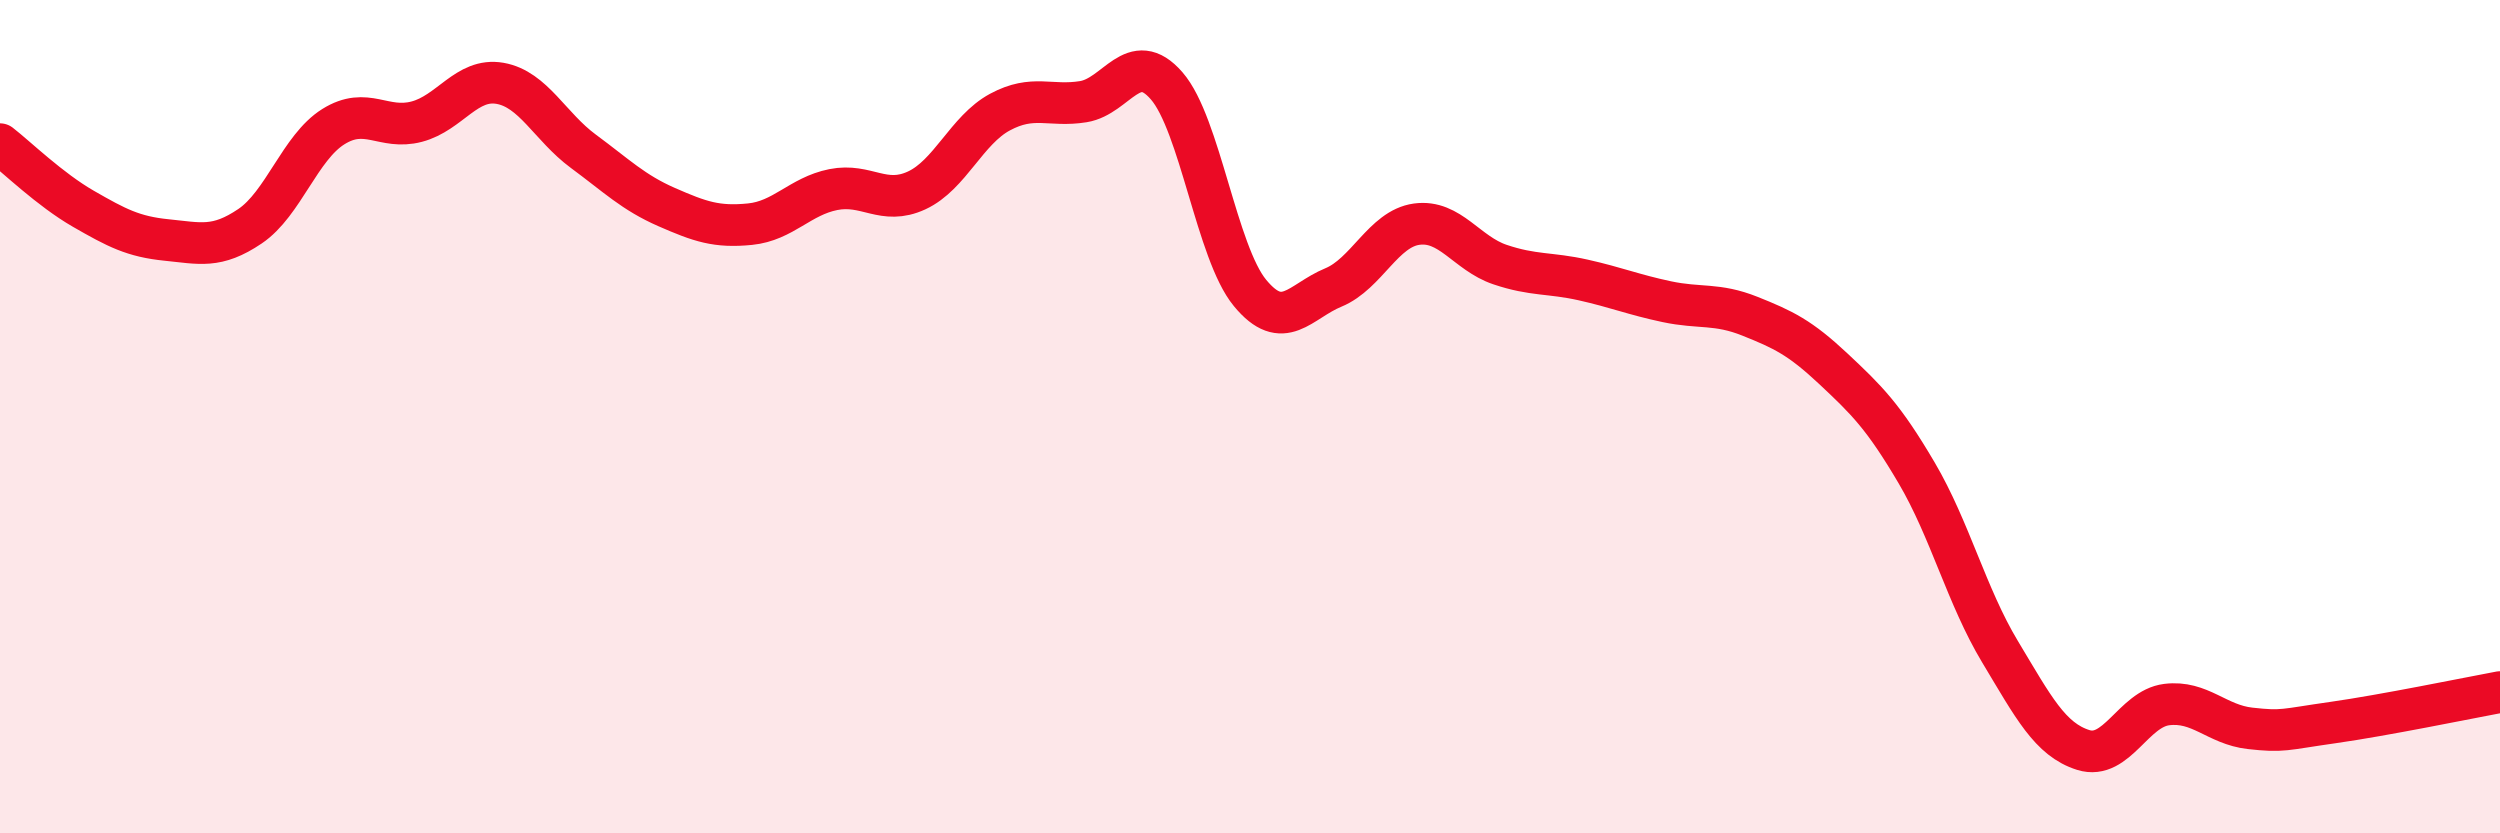
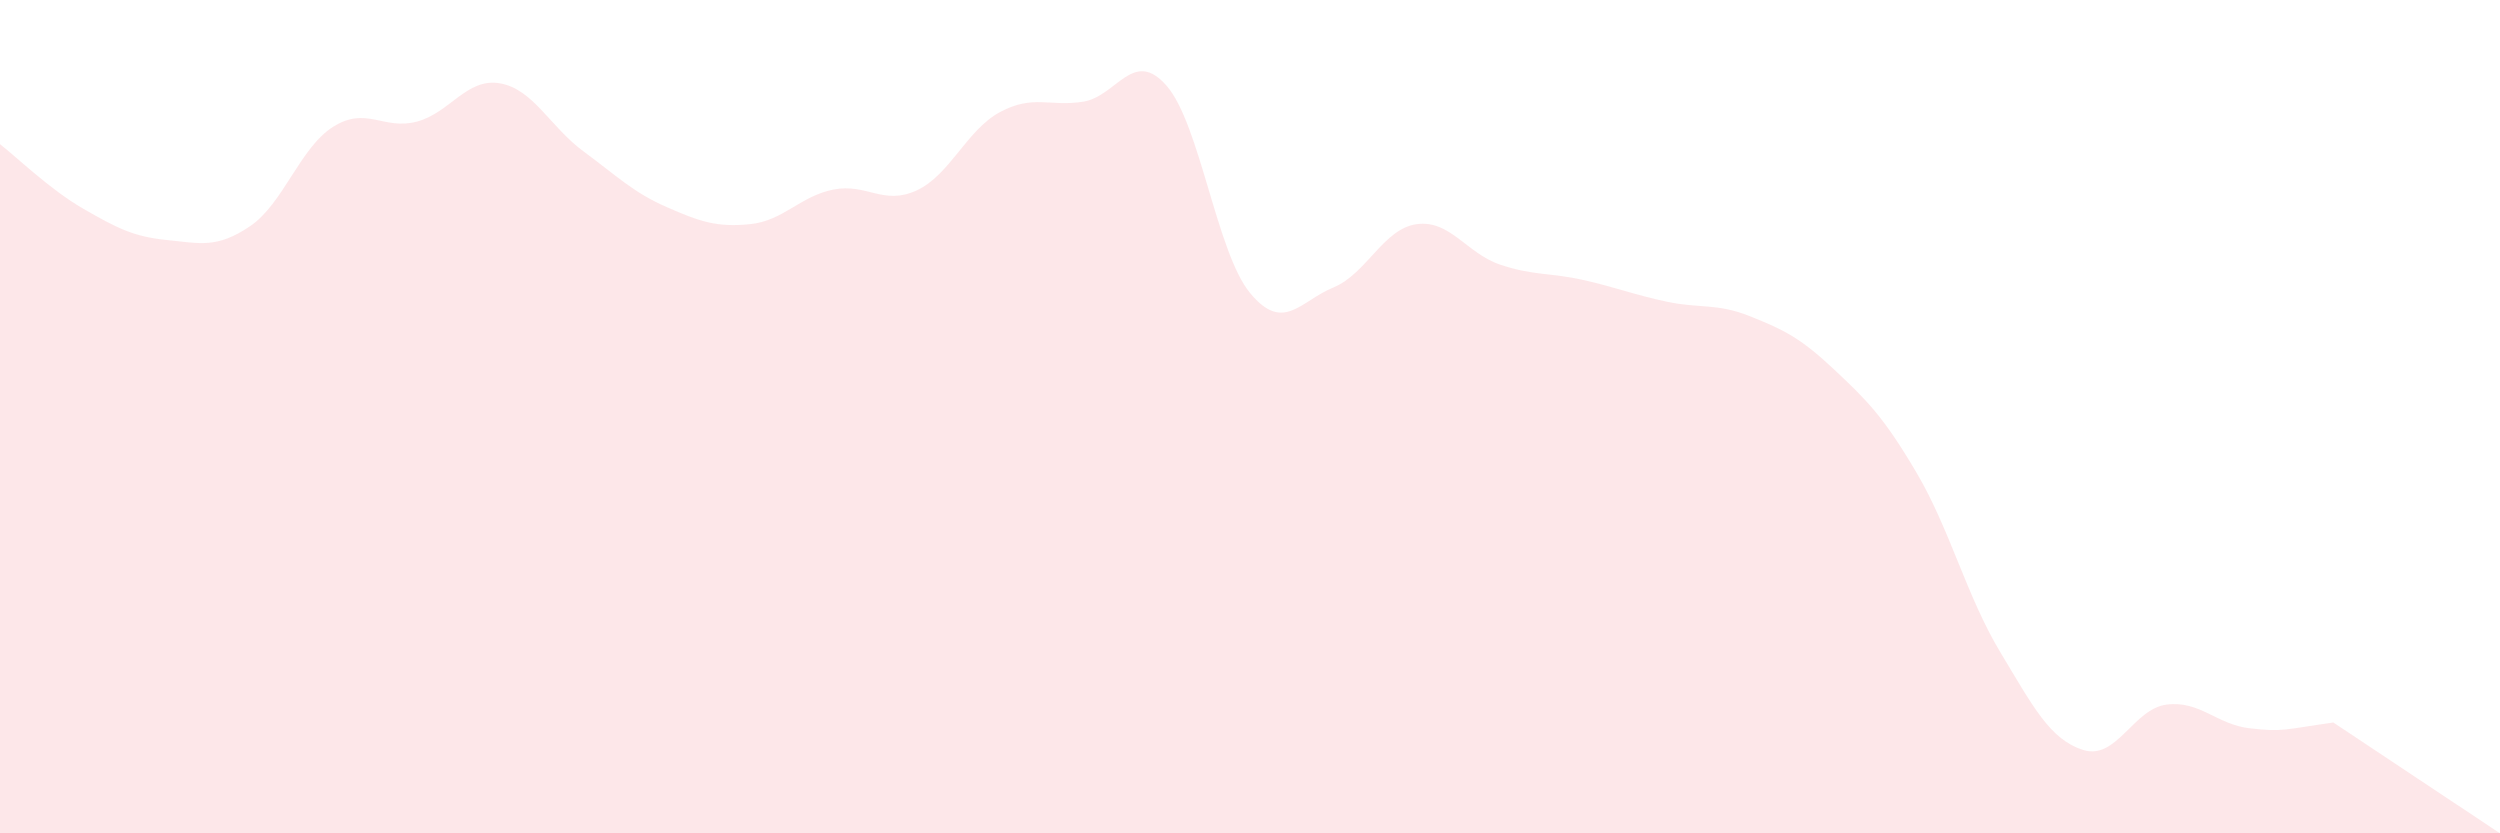
<svg xmlns="http://www.w3.org/2000/svg" width="60" height="20" viewBox="0 0 60 20">
-   <path d="M 0,3.46 C 0.4,3.77 1.2,4.55 2,5.01 C 2.8,5.47 3.2,5.68 4,5.76 C 4.8,5.84 5.2,5.97 6,5.43 C 6.8,4.89 7.2,3.54 8,3.04 C 8.8,2.54 9.2,3.13 10,2.92 C 10.8,2.71 11.2,1.86 12,2 C 12.8,2.14 13.2,3.04 14,3.63 C 14.8,4.22 15.2,4.62 16,4.97 C 16.8,5.32 17.2,5.46 18,5.38 C 18.8,5.3 19.2,4.71 20,4.55 C 20.8,4.39 21.2,4.94 22,4.57 C 22.8,4.2 23.2,3.12 24,2.69 C 24.8,2.26 25.2,2.57 26,2.44 C 26.8,2.31 27.2,1.14 28,2.06 C 28.8,2.98 29.2,6.06 30,7.03 C 30.8,8 31.2,7.23 32,6.9 C 32.8,6.57 33.2,5.49 34,5.38 C 34.8,5.27 35.2,6.08 36,6.35 C 36.8,6.62 37.2,6.54 38,6.72 C 38.8,6.9 39.2,7.07 40,7.24 C 40.8,7.41 41.2,7.27 42,7.59 C 42.8,7.91 43.2,8.1 44,8.85 C 44.8,9.6 45.2,9.99 46,11.35 C 46.8,12.71 47.2,14.31 48,15.64 C 48.8,16.97 49.2,17.75 50,18 C 50.8,18.25 51.2,17.01 52,16.91 C 52.8,16.81 53.2,17.39 54,17.48 C 54.8,17.57 54.8,17.51 56,17.34 C 57.2,17.17 59.2,16.76 60,16.61L60 20L0 20Z" fill="#EB0A25" opacity="0.1" stroke-linecap="round" stroke-linejoin="round" />
-   <path d="M 0,3.46 C 0.4,3.77 1.2,4.55 2,5.01 C 2.8,5.47 3.2,5.68 4,5.76 C 4.8,5.84 5.2,5.97 6,5.43 C 6.8,4.89 7.2,3.54 8,3.04 C 8.8,2.54 9.2,3.13 10,2.92 C 10.8,2.71 11.2,1.86 12,2 C 12.8,2.14 13.2,3.04 14,3.63 C 14.8,4.22 15.2,4.62 16,4.97 C 16.8,5.32 17.2,5.46 18,5.38 C 18.8,5.3 19.2,4.71 20,4.55 C 20.8,4.39 21.2,4.94 22,4.57 C 22.8,4.2 23.2,3.12 24,2.69 C 24.8,2.26 25.2,2.57 26,2.44 C 26.8,2.31 27.2,1.14 28,2.06 C 28.8,2.98 29.2,6.06 30,7.03 C 30.8,8 31.2,7.23 32,6.9 C 32.8,6.57 33.2,5.49 34,5.38 C 34.8,5.27 35.2,6.08 36,6.35 C 36.8,6.62 37.2,6.54 38,6.72 C 38.8,6.9 39.2,7.07 40,7.24 C 40.8,7.41 41.2,7.27 42,7.59 C 42.8,7.91 43.2,8.1 44,8.85 C 44.8,9.6 45.2,9.99 46,11.35 C 46.8,12.71 47.2,14.31 48,15.64 C 48.8,16.97 49.2,17.75 50,18 C 50.8,18.25 51.2,17.01 52,16.91 C 52.8,16.81 53.2,17.39 54,17.48 C 54.8,17.57 54.8,17.51 56,17.34 C 57.2,17.17 59.2,16.76 60,16.61" stroke="#EB0A25" stroke-width="1" fill="none" stroke-linecap="round" stroke-linejoin="round" />
+   <path d="M 0,3.46 C 0.4,3.77 1.2,4.55 2,5.01 C 2.8,5.47 3.2,5.68 4,5.76 C 4.8,5.84 5.2,5.97 6,5.43 C 6.8,4.89 7.2,3.54 8,3.04 C 8.8,2.54 9.2,3.13 10,2.92 C 10.8,2.71 11.2,1.86 12,2 C 12.8,2.14 13.2,3.04 14,3.63 C 14.8,4.22 15.2,4.62 16,4.97 C 16.8,5.32 17.2,5.46 18,5.38 C 18.8,5.3 19.2,4.71 20,4.55 C 20.8,4.39 21.2,4.94 22,4.57 C 22.8,4.2 23.2,3.12 24,2.69 C 24.8,2.26 25.2,2.57 26,2.44 C 26.8,2.31 27.2,1.14 28,2.06 C 28.8,2.98 29.2,6.06 30,7.03 C 30.8,8 31.2,7.23 32,6.9 C 32.8,6.57 33.2,5.49 34,5.38 C 34.8,5.27 35.2,6.08 36,6.35 C 36.8,6.62 37.2,6.54 38,6.72 C 38.8,6.9 39.2,7.07 40,7.24 C 40.8,7.41 41.2,7.27 42,7.59 C 42.8,7.91 43.2,8.1 44,8.85 C 44.8,9.6 45.2,9.99 46,11.35 C 46.8,12.71 47.2,14.31 48,15.64 C 48.8,16.97 49.2,17.75 50,18 C 50.8,18.25 51.2,17.01 52,16.91 C 52.8,16.81 53.2,17.39 54,17.48 C 54.8,17.57 54.8,17.51 56,17.34 L60 20L0 20Z" fill="#EB0A25" opacity="0.1" stroke-linecap="round" stroke-linejoin="round" />
</svg>